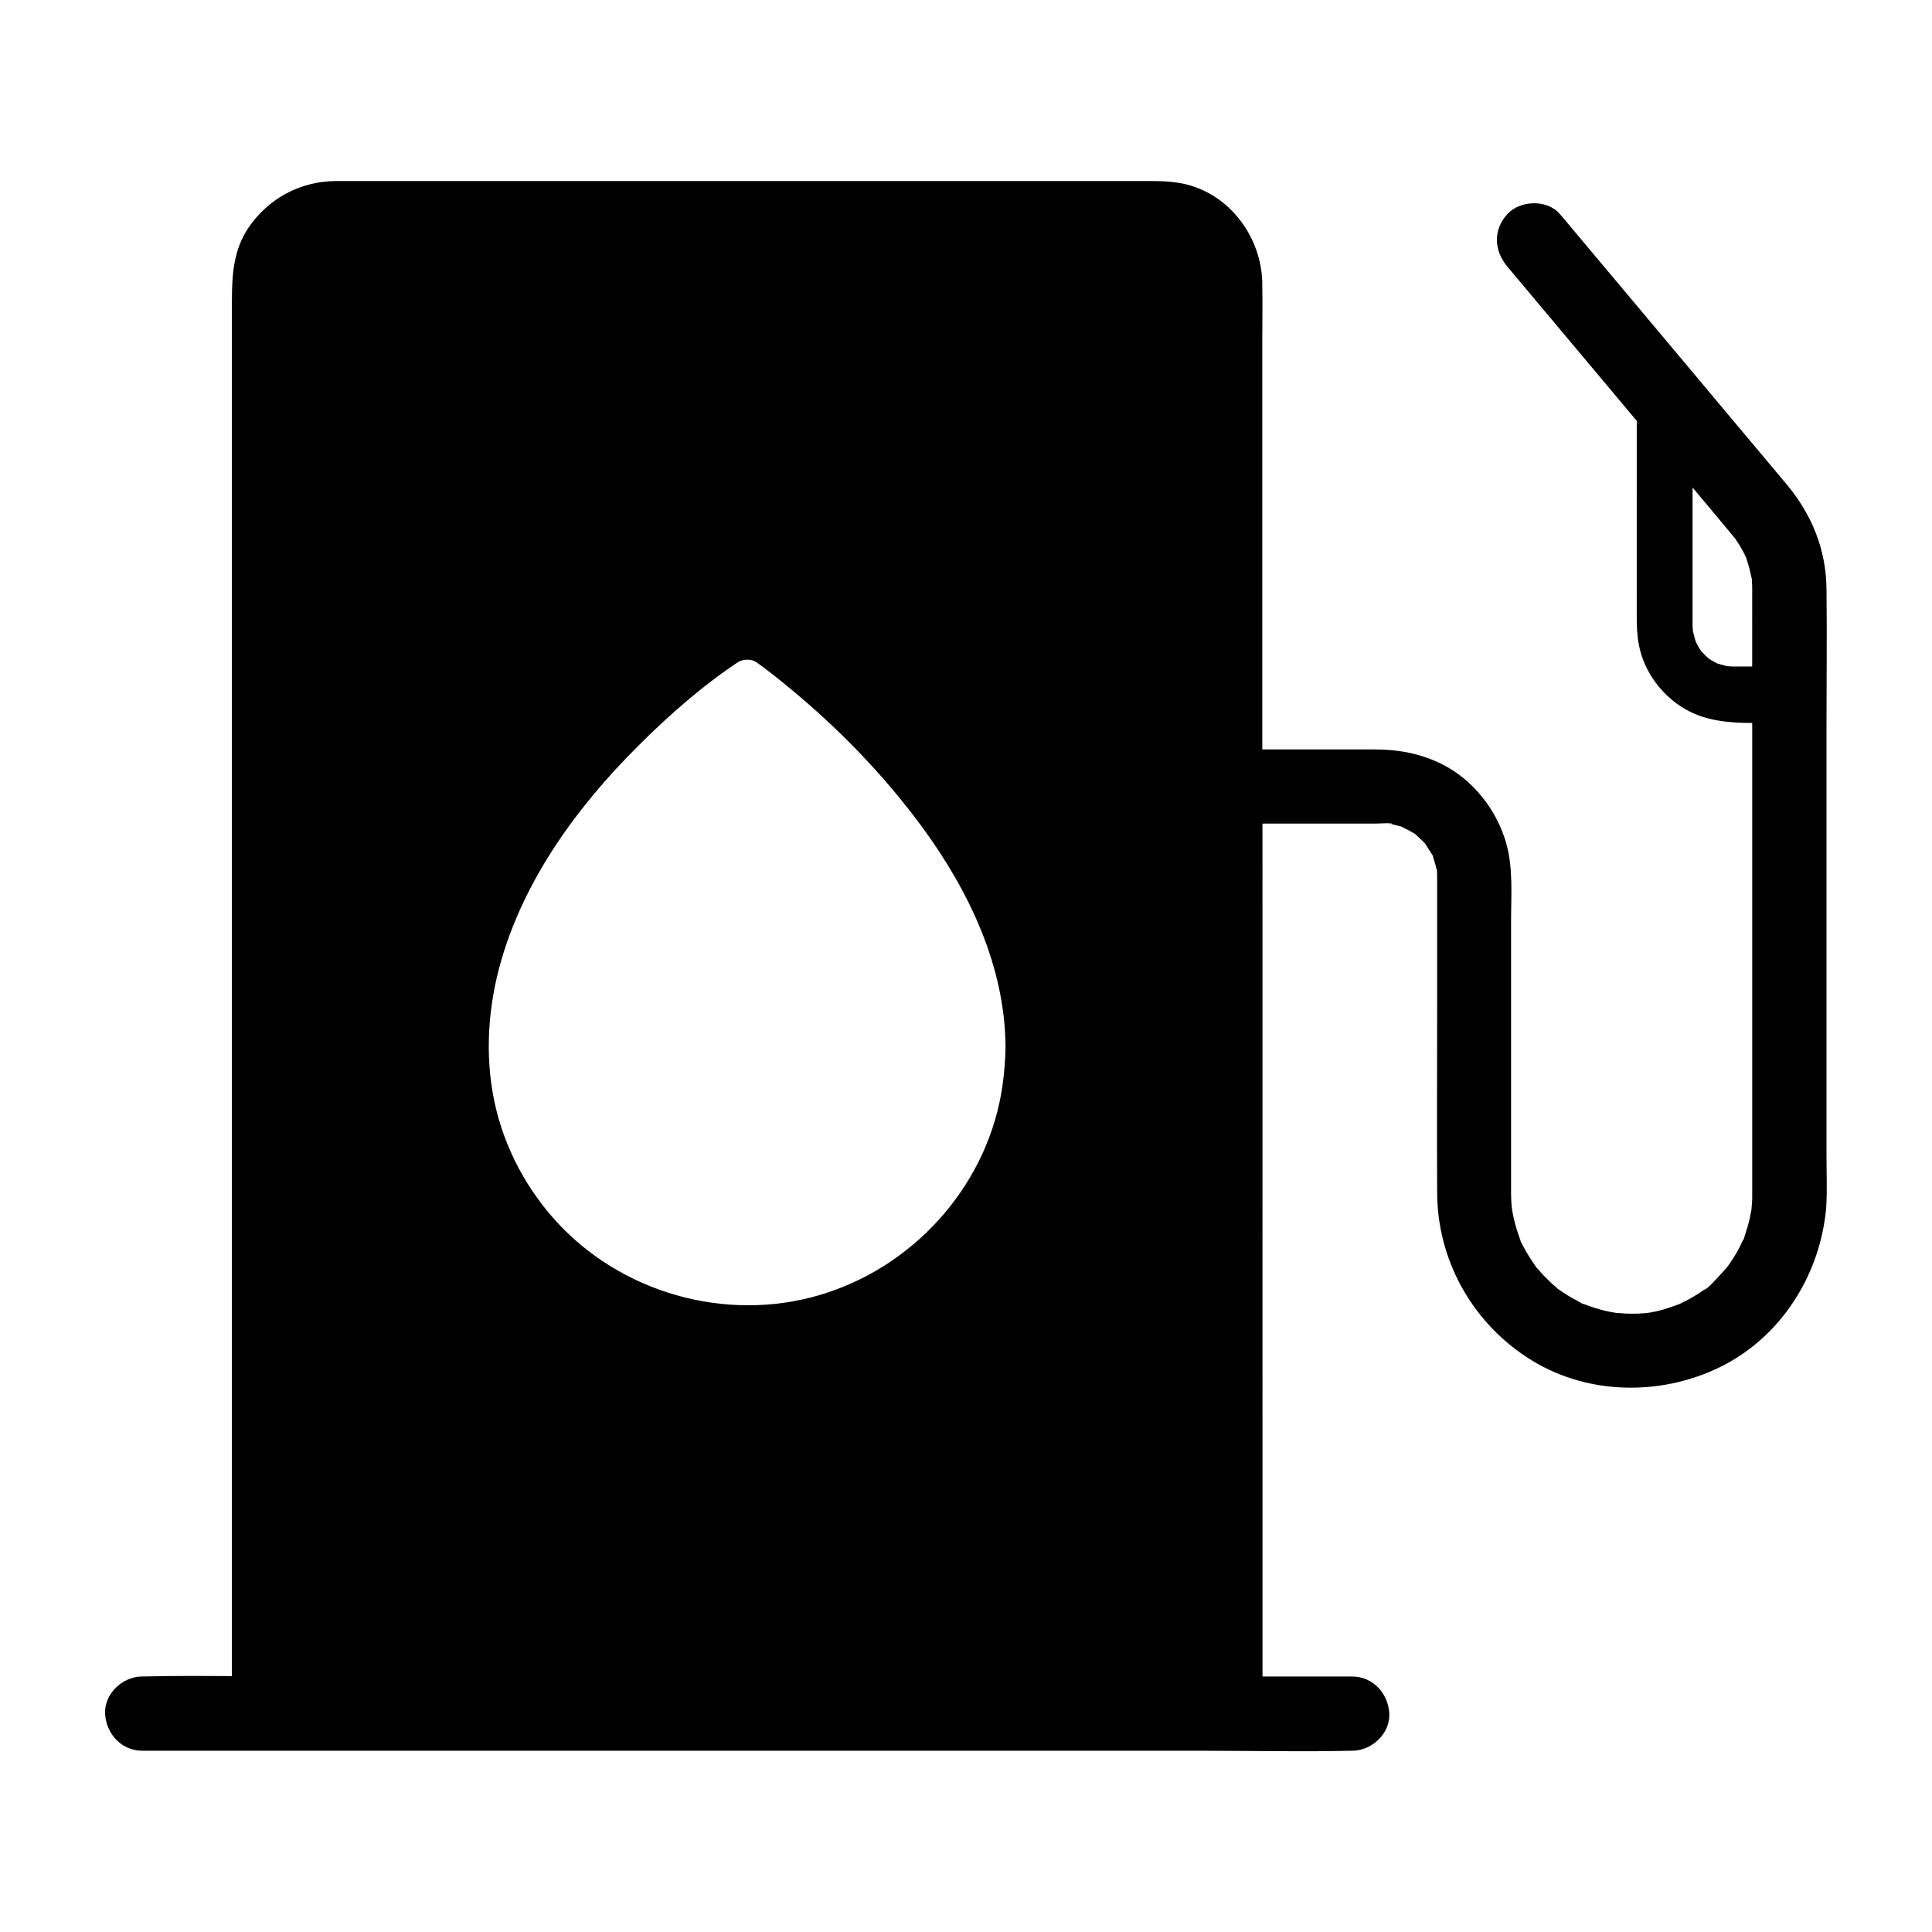
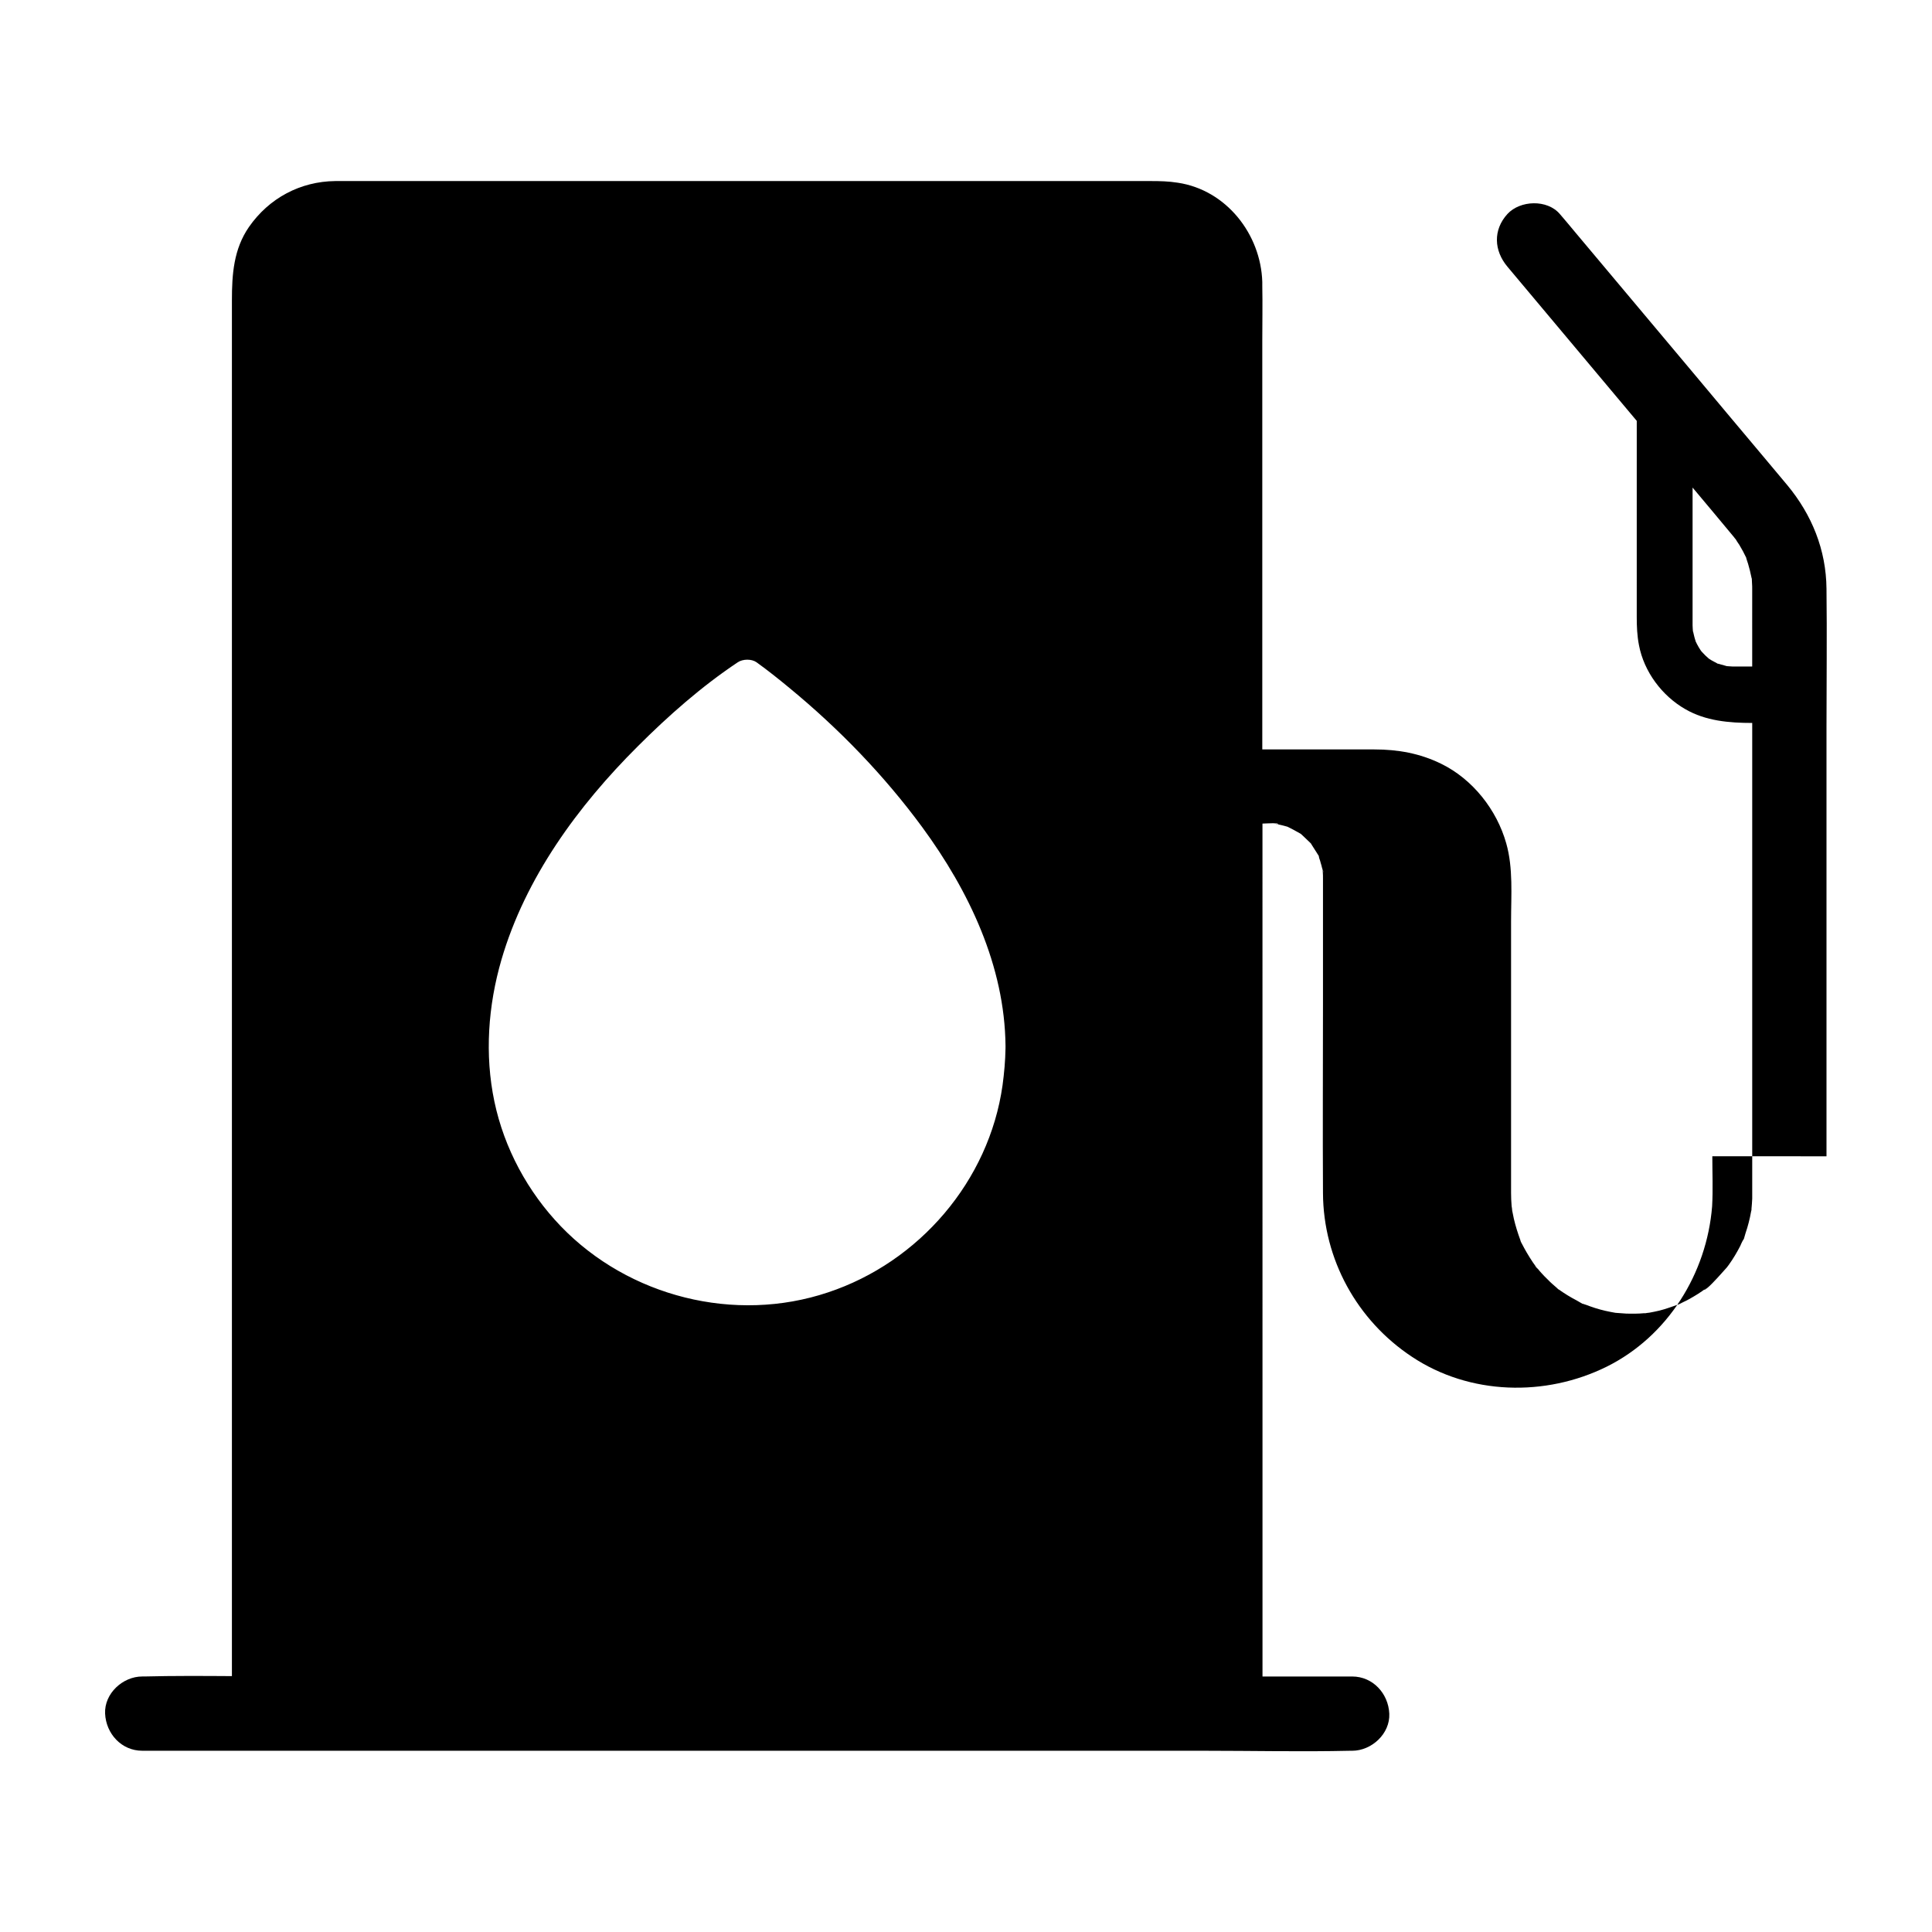
<svg xmlns="http://www.w3.org/2000/svg" fill="#000000" width="800px" height="800px" version="1.1" viewBox="144 144 512 512">
-   <path d="m628.04 450.43v-113.61c0-12.25 0.148-24.551 0-36.801-0.098-10.332-3.887-19.633-10.43-27.504-2.164-2.609-4.379-5.215-6.594-7.871-6.102-7.281-12.25-14.562-18.352-21.895-10.43-12.449-20.91-24.895-31.34-37.344-1.277-1.574-2.609-3.102-3.938-4.676-3.344-3.938-10.527-3.691-13.922 0-3.836 4.231-3.543 9.691 0 13.922 10.824 12.891 21.648 25.828 32.473 38.719 0.59 0.738 1.23 1.426 1.82 2.164l-0.004 51.965c0 2.508 0.098 4.969 0.59 7.477 1.328 7.035 6.102 13.43 12.301 16.973 5.363 3.102 11.562 3.641 17.711 3.641v122.07 3.984c-0.051 0.934-0.098 1.82-0.195 2.707v0.297c-0.051 0.246-0.098 0.395-0.098 0.395-0.344 1.969-0.836 3.887-1.477 5.758-0.098 0.246-0.246 0.934-0.441 1.523-0.098 0.098-0.195 0.297-0.395 0.641-0.195 0.395-0.395 0.789-0.543 1.18-0.887 1.723-1.871 3.394-3 4.969-0.195 0.246-0.395 0.543-0.59 0.789l-0.051 0.051c-0.59 0.641-1.133 1.277-1.723 1.918-0.395 0.441-3.691 4.133-4.231 3.938 0 0 2.016-1.426 0.441-0.344-0.344 0.246-0.688 0.492-1.031 0.738-0.688 0.492-1.426 0.934-2.164 1.379-0.836 0.492-1.672 0.984-2.559 1.379-0.395 0.195-0.789 0.395-1.18 0.59-0.051 0.051-0.148 0.051-0.195 0.098-1.723 0.59-3.394 1.23-5.164 1.672-0.887 0.195-1.723 0.395-2.609 0.543-0.441 0.051-0.887 0.098-1.328 0.195 0.148-0.051 0.297-0.098 0.441-0.098-0.195 0.051-0.395 0.051-0.543 0.051-1.625 0.148-3.199 0.148-4.82 0.098-0.934-0.051-1.82-0.148-2.707-0.195h-0.051c-0.441-0.098-0.887-0.148-1.328-0.246-1.82-0.344-3.641-0.836-5.41-1.477-0.492-0.195-1.031-0.395-1.523-0.543-0.543-0.195-0.59-0.195-0.441-0.098-0.641-0.344-1.426-0.836-1.625-0.934-1.625-0.836-3.199-1.82-4.676-2.856-0.051 0-0.195-0.098-0.344-0.246-0.051-0.051-0.098-0.098-0.195-0.195-0.789-0.688-1.625-1.379-2.363-2.164-0.641-0.59-1.23-1.23-1.77-1.82-0.297-0.344-0.59-0.641-0.836-0.984-0.246-0.297-1.625-1.379-0.441-0.492 0.148 0.098 0.246 0.148 0.297 0.246-0.148-0.148-0.395-0.344-0.492-0.492-0.246-0.344-0.492-0.688-0.738-1.031-0.59-0.887-1.18-1.82-1.723-2.754-0.441-0.738-0.836-1.523-1.23-2.262-0.051-0.098-0.195-0.297-0.297-0.59-0.051-0.098-0.051-0.195-0.098-0.344-0.688-1.871-1.277-3.738-1.723-5.656-0.148-0.738-0.297-1.426-0.441-2.164 0-0.344-0.098-0.836-0.148-1.18-0.098-1.18-0.148-2.312-0.148-3.492v-1.672-70.355c0-6.789 0.59-14.07-1.277-20.613-2.508-8.906-8.906-17.023-17.27-21.105-5.609-2.754-11.465-3.789-17.664-3.789h-29.719v-108.12c0-4.922 0.098-9.891 0-14.809v-0.492-0.148-0.344c-0.395-12.645-9.543-24.355-22.387-26.273-2.461-0.395-4.773-0.441-7.184-0.441h-211.21-4.871c-9.297 0.098-17.562 4.527-22.879 12.152-4.082 5.902-4.527 12.594-4.527 19.434v364.62c-7.773-0.051-15.5-0.098-23.223 0.098h-0.543c-5.164 0-10.086 4.527-9.84 9.84 0.246 5.312 4.328 9.84 9.84 9.84l281.28 0.004c12.941 0 25.879 0.297 38.82 0h0.543c5.164 0 10.086-4.527 9.84-9.84-0.246-5.312-4.328-9.84-9.84-9.84h-23.762l-0.008-226.03h30.258c0.543 0 1.871-0.098 2.902-0.098 0.688 0 1.18 0.051 1.328 0.246 0 0.051-1.23-0.246-1.328-0.246 0.051 0 0.246 0.098 0.738 0.195 0.441 0.098 0.887 0.195 1.328 0.297 0.195 0.051 1.031 0.246 1.672 0.441 0.098 0.051 0.148 0.098 0.297 0.148 0.492 0.246 0.984 0.492 1.426 0.738 0.195 0.098 1.082 0.59 1.77 0.984 0.098 0.098 0.246 0.246 0.492 0.441 0.297 0.297 0.641 0.59 0.934 0.887 0.098 0.098 0.738 0.688 1.277 1.23 0.051 0.098 0.148 0.246 0.297 0.492 0.246 0.395 0.492 0.738 0.688 1.082 0.195 0.344 0.789 1.18 1.18 1.871-0.098-0.148-0.098-0.051 0.051 0.492 0.148 0.395 0.297 0.836 0.395 1.277 0.148 0.441 0.246 0.836 0.344 1.277 0.098 0.297 0.789 2.164 0.195 0.688-0.098-0.246-0.148-0.395-0.195-0.492 0.051 0.195 0.195 0.59 0.195 0.887 0.051 0.59 0.051 1.133 0.051 1.723v0.098 5.41 27.898c0 16.68-0.098 33.309 0 49.988 0.098 17.516 9.004 33.703 23.566 43.344 15.301 10.184 35.375 10.676 51.66 2.609 16.188-8.07 26.469-24.699 27.898-42.461 0.25-4.426 0.055-8.902 0.055-13.281zm-217.57-28.93v0.297c-0.051 3.297-0.344 6.543-0.789 9.84-3.59 25.34-22.09 46.84-46.25 54.859-24.648 8.266-52.793 1.18-70.801-17.516-8.758-9.102-15.008-20.664-17.613-33.062-2.609-12.449-1.672-25.387 1.871-37.59 6.348-21.746 20.27-40.738 36.113-56.531 8.117-8.117 16.926-15.891 26.52-22.289 1.328-0.887 3.641-0.934 4.969 0 3 2.164 5.902 4.477 8.758 6.84 13.137 10.824 25.094 23.172 35.18 36.898 12.348 16.828 21.844 36.754 22.043 57.91v0.344zm197.88-110.95v10.086h-4.133-1.031c-0.246 0-1.18-0.098-1.477-0.098-0.148 0-0.246-0.051-0.246-0.051-0.543-0.148-1.082-0.297-1.574-0.441-0.195-0.051-0.441-0.148-0.641-0.195 0.098 0.051 0.195 0.098 0.246 0.148-0.098-0.051-0.344-0.148-0.492-0.195 0.098 0.051 0.148 0.051 0.246 0.098-0.59-0.297-1.133-0.641-1.723-0.934-0.246-0.148-0.441-0.297-0.688-0.441-0.641-0.543-1.18-1.082-1.723-1.672-0.098-0.148-0.246-0.246-0.344-0.395 0-0.051-0.051-0.098-0.098-0.148-0.344-0.543-0.688-1.082-0.984-1.672-0.098-0.195-0.195-0.395-0.297-0.641 0.246 0.738 0 0-0.098-0.195 0.051 0.051 0.051 0.148 0.098 0.195-0.297-0.836-0.492-1.672-0.688-2.559 0-0.051-0.051-0.098-0.051-0.148 0 0.148 0 0.297 0.051 0.395-0.051-0.195-0.148-0.887-0.051-0.395 0-0.195-0.051-0.344-0.051-0.543 0-0.344-0.051-0.688-0.051-1.031v-36.508c3.691 4.379 7.332 8.758 10.973 13.137 0.098 0.148 0.195 0.246 0.297 0.395 0.051 0.051 0.098 0.098 0.148 0.148 0 0.051 0.051 0.098 0.098 0.148 0.246 0.492 0.59 0.887 0.887 1.379 0.688 1.133 1.277 2.262 1.82 3.394v0.098c0.148 0.543 0.344 1.031 0.492 1.523 0.344 1.18 0.641 2.363 0.887 3.59 0 0.098 0.051 0.195 0.098 0.344 0.051 0.395 0 0.836 0.051 1.133 0.051 0.59 0.051 1.18 0.051 1.723-0.004 3.394-0.004 6.836-0.004 10.328z" />
+   <path d="m628.04 450.43v-113.61c0-12.25 0.148-24.551 0-36.801-0.098-10.332-3.887-19.633-10.43-27.504-2.164-2.609-4.379-5.215-6.594-7.871-6.102-7.281-12.25-14.562-18.352-21.895-10.43-12.449-20.91-24.895-31.34-37.344-1.277-1.574-2.609-3.102-3.938-4.676-3.344-3.938-10.527-3.691-13.922 0-3.836 4.231-3.543 9.691 0 13.922 10.824 12.891 21.648 25.828 32.473 38.719 0.59 0.738 1.23 1.426 1.82 2.164l-0.004 51.965c0 2.508 0.098 4.969 0.59 7.477 1.328 7.035 6.102 13.43 12.301 16.973 5.363 3.102 11.562 3.641 17.711 3.641v122.07 3.984c-0.051 0.934-0.098 1.82-0.195 2.707v0.297c-0.051 0.246-0.098 0.395-0.098 0.395-0.344 1.969-0.836 3.887-1.477 5.758-0.098 0.246-0.246 0.934-0.441 1.523-0.098 0.098-0.195 0.297-0.395 0.641-0.195 0.395-0.395 0.789-0.543 1.18-0.887 1.723-1.871 3.394-3 4.969-0.195 0.246-0.395 0.543-0.59 0.789l-0.051 0.051c-0.59 0.641-1.133 1.277-1.723 1.918-0.395 0.441-3.691 4.133-4.231 3.938 0 0 2.016-1.426 0.441-0.344-0.344 0.246-0.688 0.492-1.031 0.738-0.688 0.492-1.426 0.934-2.164 1.379-0.836 0.492-1.672 0.984-2.559 1.379-0.395 0.195-0.789 0.395-1.18 0.59-0.051 0.051-0.148 0.051-0.195 0.098-1.723 0.59-3.394 1.23-5.164 1.672-0.887 0.195-1.723 0.395-2.609 0.543-0.441 0.051-0.887 0.098-1.328 0.195 0.148-0.051 0.297-0.098 0.441-0.098-0.195 0.051-0.395 0.051-0.543 0.051-1.625 0.148-3.199 0.148-4.82 0.098-0.934-0.051-1.82-0.148-2.707-0.195h-0.051c-0.441-0.098-0.887-0.148-1.328-0.246-1.82-0.344-3.641-0.836-5.41-1.477-0.492-0.195-1.031-0.395-1.523-0.543-0.543-0.195-0.59-0.195-0.441-0.098-0.641-0.344-1.426-0.836-1.625-0.934-1.625-0.836-3.199-1.82-4.676-2.856-0.051 0-0.195-0.098-0.344-0.246-0.051-0.051-0.098-0.098-0.195-0.195-0.789-0.688-1.625-1.379-2.363-2.164-0.641-0.59-1.23-1.23-1.77-1.82-0.297-0.344-0.59-0.641-0.836-0.984-0.246-0.297-1.625-1.379-0.441-0.492 0.148 0.098 0.246 0.148 0.297 0.246-0.148-0.148-0.395-0.344-0.492-0.492-0.246-0.344-0.492-0.688-0.738-1.031-0.59-0.887-1.18-1.82-1.723-2.754-0.441-0.738-0.836-1.523-1.23-2.262-0.051-0.098-0.195-0.297-0.297-0.59-0.051-0.098-0.051-0.195-0.098-0.344-0.688-1.871-1.277-3.738-1.723-5.656-0.148-0.738-0.297-1.426-0.441-2.164 0-0.344-0.098-0.836-0.148-1.18-0.098-1.18-0.148-2.312-0.148-3.492v-1.672-70.355c0-6.789 0.59-14.07-1.277-20.613-2.508-8.906-8.906-17.023-17.27-21.105-5.609-2.754-11.465-3.789-17.664-3.789h-29.719v-108.12c0-4.922 0.098-9.891 0-14.809v-0.492-0.148-0.344c-0.395-12.645-9.543-24.355-22.387-26.273-2.461-0.395-4.773-0.441-7.184-0.441h-211.21-4.871c-9.297 0.098-17.562 4.527-22.879 12.152-4.082 5.902-4.527 12.594-4.527 19.434v364.62c-7.773-0.051-15.5-0.098-23.223 0.098h-0.543c-5.164 0-10.086 4.527-9.84 9.84 0.246 5.312 4.328 9.84 9.84 9.84l281.28 0.004c12.941 0 25.879 0.297 38.82 0h0.543c5.164 0 10.086-4.527 9.84-9.84-0.246-5.312-4.328-9.84-9.84-9.84h-23.762l-0.008-226.03c0.543 0 1.871-0.098 2.902-0.098 0.688 0 1.18 0.051 1.328 0.246 0 0.051-1.23-0.246-1.328-0.246 0.051 0 0.246 0.098 0.738 0.195 0.441 0.098 0.887 0.195 1.328 0.297 0.195 0.051 1.031 0.246 1.672 0.441 0.098 0.051 0.148 0.098 0.297 0.148 0.492 0.246 0.984 0.492 1.426 0.738 0.195 0.098 1.082 0.59 1.77 0.984 0.098 0.098 0.246 0.246 0.492 0.441 0.297 0.297 0.641 0.59 0.934 0.887 0.098 0.098 0.738 0.688 1.277 1.23 0.051 0.098 0.148 0.246 0.297 0.492 0.246 0.395 0.492 0.738 0.688 1.082 0.195 0.344 0.789 1.18 1.18 1.871-0.098-0.148-0.098-0.051 0.051 0.492 0.148 0.395 0.297 0.836 0.395 1.277 0.148 0.441 0.246 0.836 0.344 1.277 0.098 0.297 0.789 2.164 0.195 0.688-0.098-0.246-0.148-0.395-0.195-0.492 0.051 0.195 0.195 0.59 0.195 0.887 0.051 0.59 0.051 1.133 0.051 1.723v0.098 5.41 27.898c0 16.68-0.098 33.309 0 49.988 0.098 17.516 9.004 33.703 23.566 43.344 15.301 10.184 35.375 10.676 51.66 2.609 16.188-8.07 26.469-24.699 27.898-42.461 0.25-4.426 0.055-8.902 0.055-13.281zm-217.57-28.93v0.297c-0.051 3.297-0.344 6.543-0.789 9.84-3.59 25.34-22.09 46.84-46.25 54.859-24.648 8.266-52.793 1.18-70.801-17.516-8.758-9.102-15.008-20.664-17.613-33.062-2.609-12.449-1.672-25.387 1.871-37.59 6.348-21.746 20.27-40.738 36.113-56.531 8.117-8.117 16.926-15.891 26.52-22.289 1.328-0.887 3.641-0.934 4.969 0 3 2.164 5.902 4.477 8.758 6.84 13.137 10.824 25.094 23.172 35.18 36.898 12.348 16.828 21.844 36.754 22.043 57.91v0.344zm197.88-110.95v10.086h-4.133-1.031c-0.246 0-1.18-0.098-1.477-0.098-0.148 0-0.246-0.051-0.246-0.051-0.543-0.148-1.082-0.297-1.574-0.441-0.195-0.051-0.441-0.148-0.641-0.195 0.098 0.051 0.195 0.098 0.246 0.148-0.098-0.051-0.344-0.148-0.492-0.195 0.098 0.051 0.148 0.051 0.246 0.098-0.59-0.297-1.133-0.641-1.723-0.934-0.246-0.148-0.441-0.297-0.688-0.441-0.641-0.543-1.18-1.082-1.723-1.672-0.098-0.148-0.246-0.246-0.344-0.395 0-0.051-0.051-0.098-0.098-0.148-0.344-0.543-0.688-1.082-0.984-1.672-0.098-0.195-0.195-0.395-0.297-0.641 0.246 0.738 0 0-0.098-0.195 0.051 0.051 0.051 0.148 0.098 0.195-0.297-0.836-0.492-1.672-0.688-2.559 0-0.051-0.051-0.098-0.051-0.148 0 0.148 0 0.297 0.051 0.395-0.051-0.195-0.148-0.887-0.051-0.395 0-0.195-0.051-0.344-0.051-0.543 0-0.344-0.051-0.688-0.051-1.031v-36.508c3.691 4.379 7.332 8.758 10.973 13.137 0.098 0.148 0.195 0.246 0.297 0.395 0.051 0.051 0.098 0.098 0.148 0.148 0 0.051 0.051 0.098 0.098 0.148 0.246 0.492 0.59 0.887 0.887 1.379 0.688 1.133 1.277 2.262 1.82 3.394v0.098c0.148 0.543 0.344 1.031 0.492 1.523 0.344 1.18 0.641 2.363 0.887 3.59 0 0.098 0.051 0.195 0.098 0.344 0.051 0.395 0 0.836 0.051 1.133 0.051 0.59 0.051 1.18 0.051 1.723-0.004 3.394-0.004 6.836-0.004 10.328z" />
</svg>